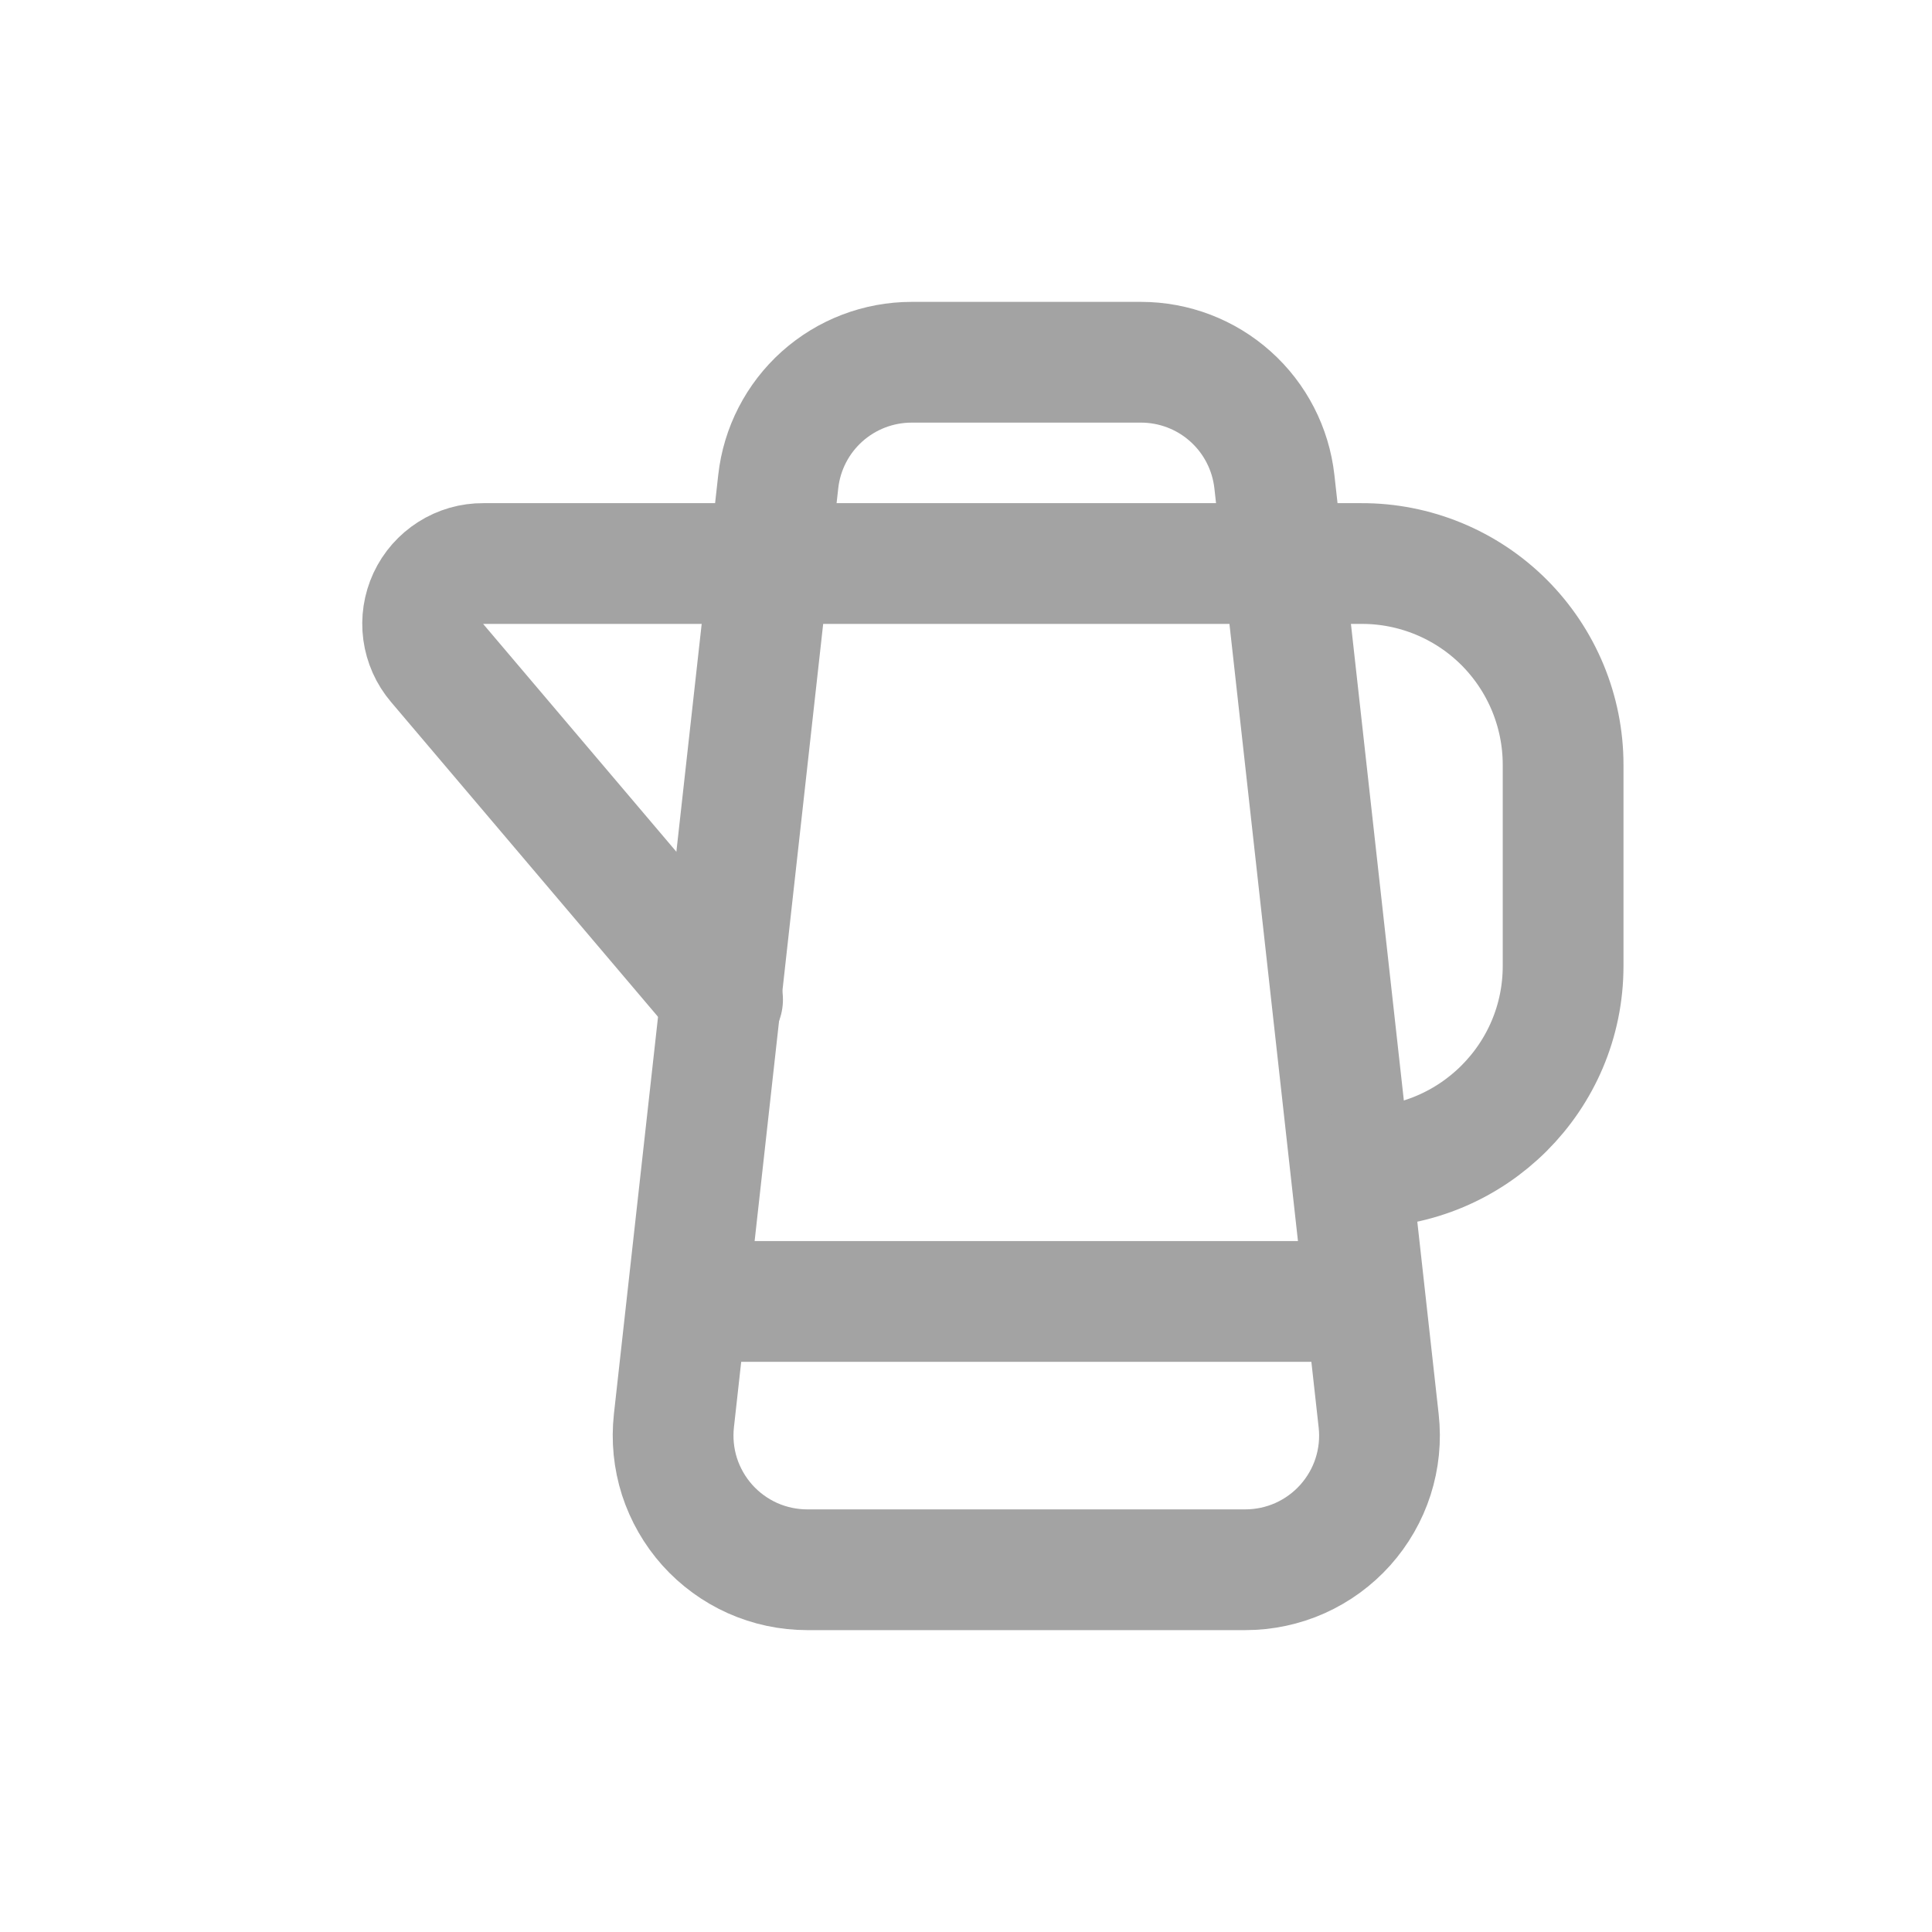
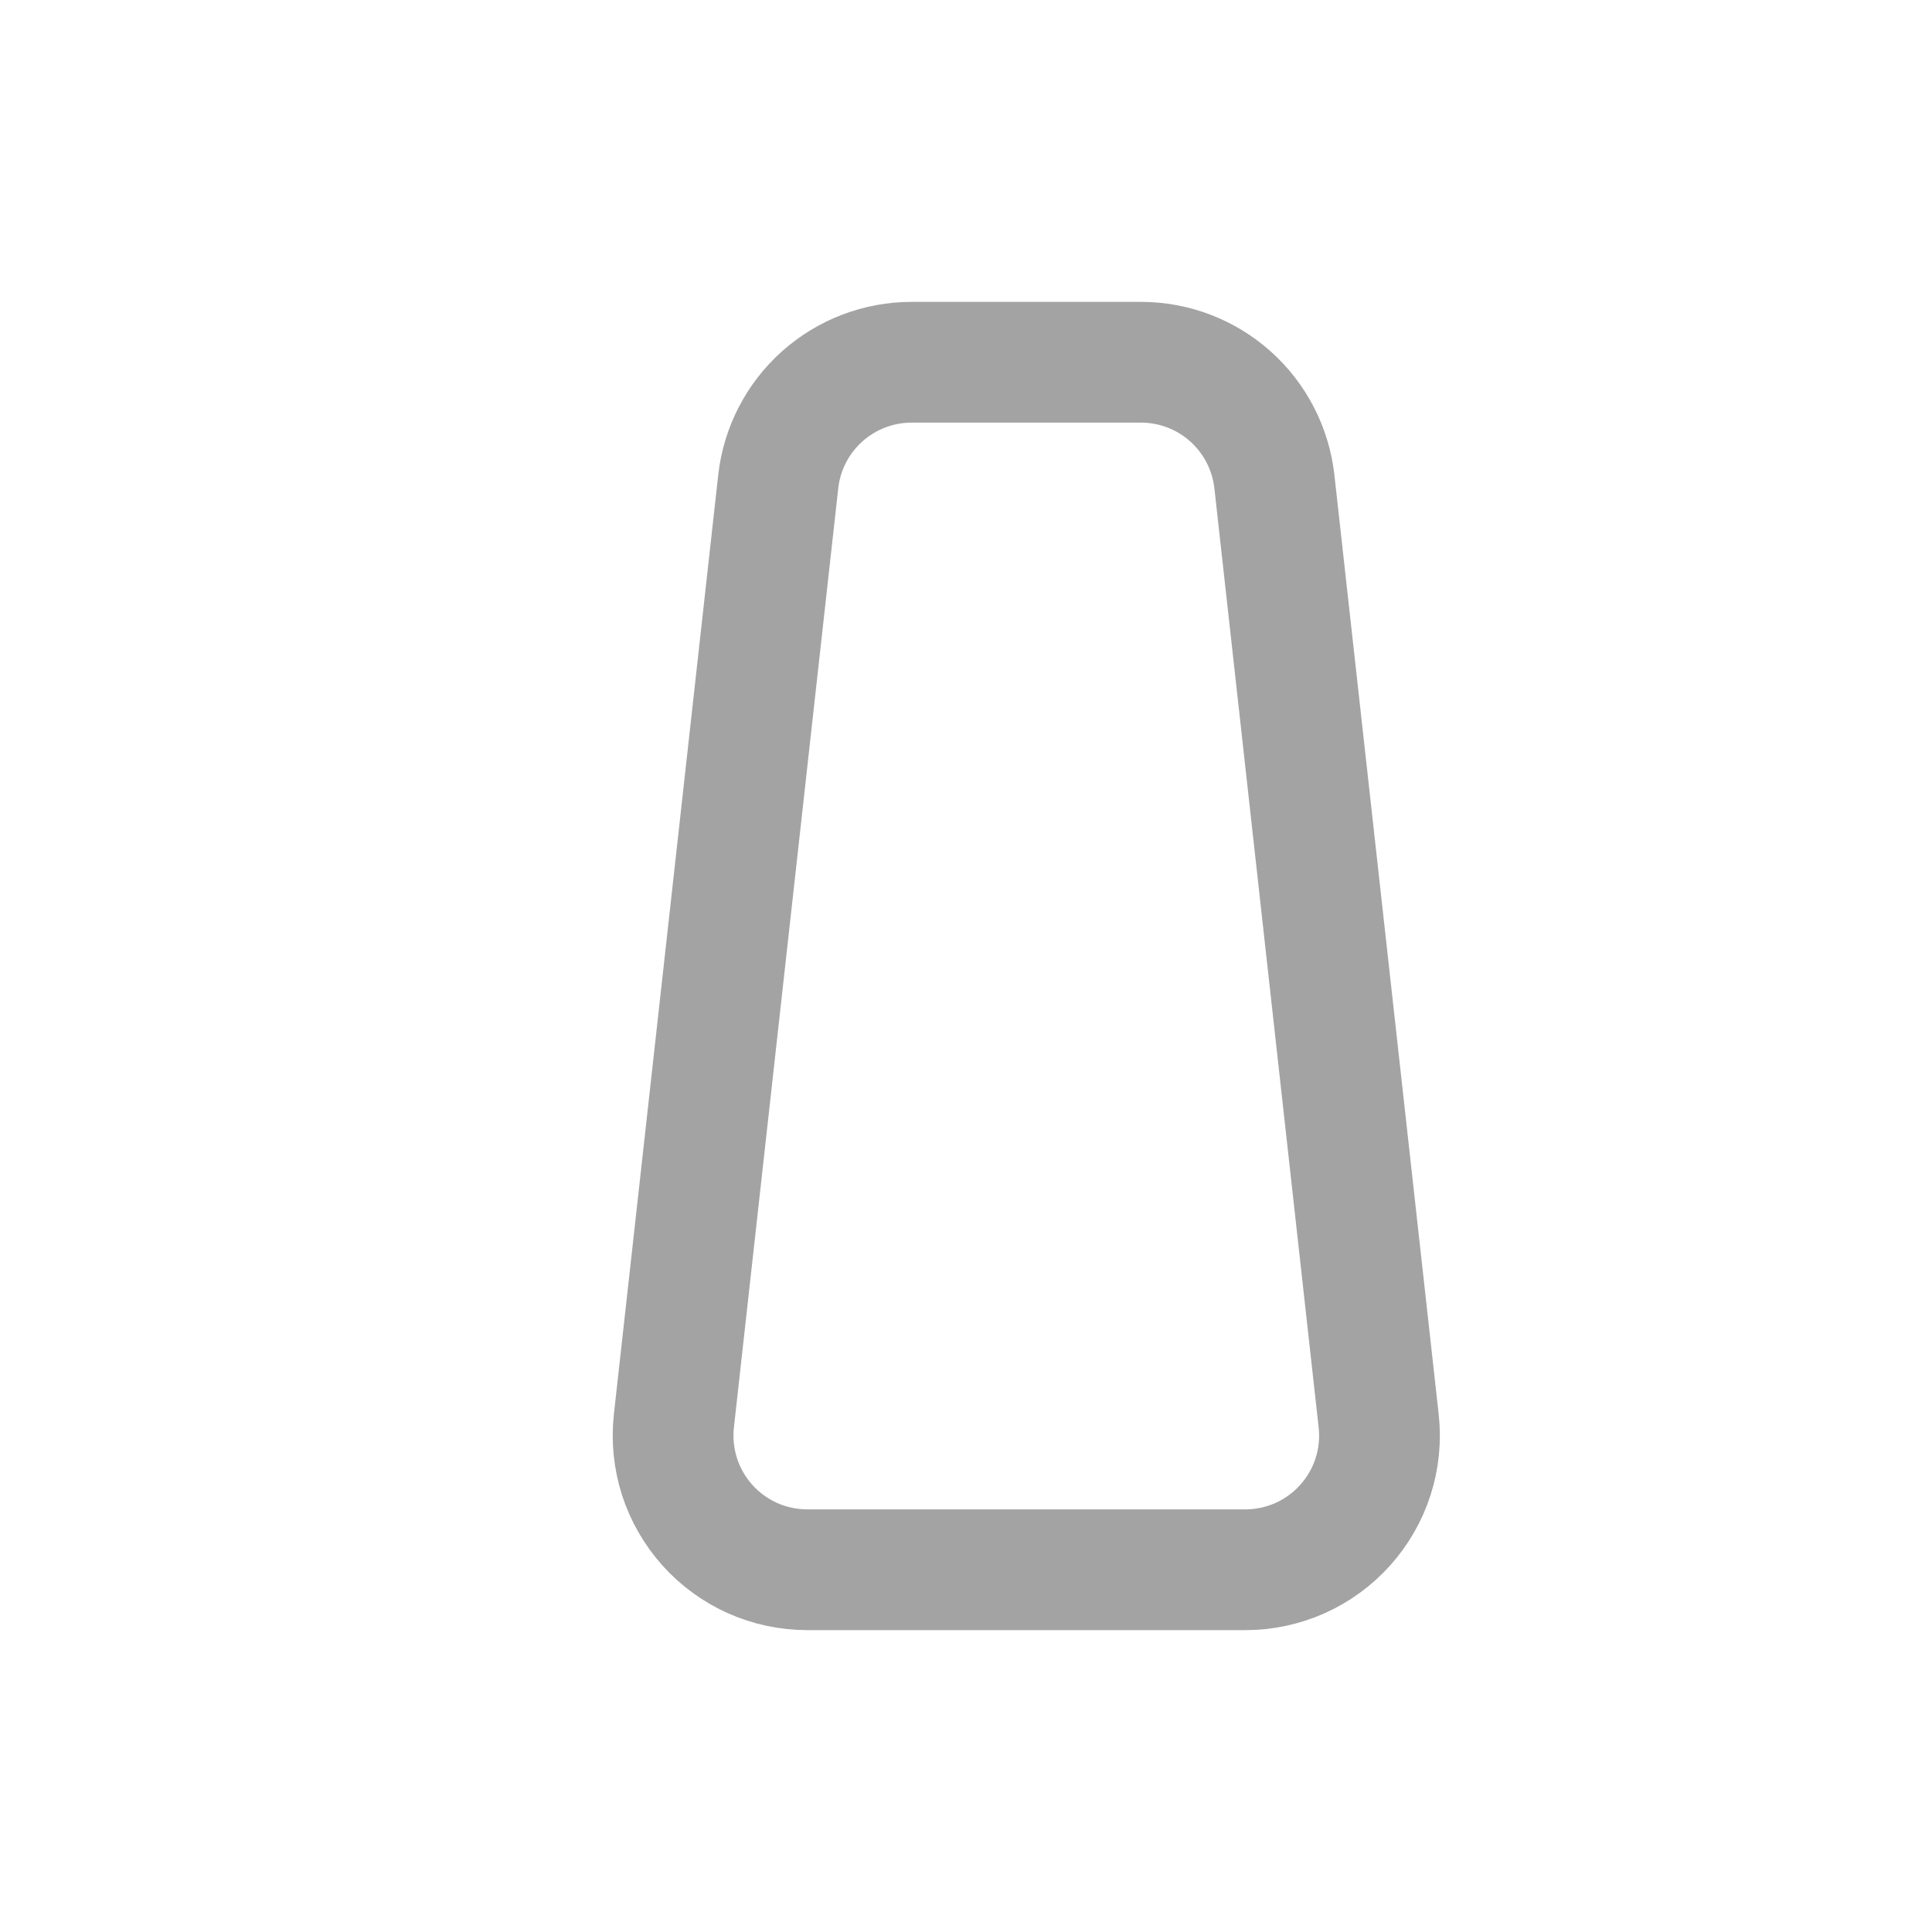
<svg xmlns="http://www.w3.org/2000/svg" width="32" height="32" viewBox="0 0 32 32" fill="none">
  <path d="M15.099 6H18.899C19.446 6 19.974 6.202 20.381 6.567C20.789 6.932 21.047 7.434 21.108 7.978L22.835 23.533C22.87 23.844 22.838 24.158 22.743 24.456C22.648 24.753 22.49 25.027 22.282 25.26C22.073 25.493 21.818 25.679 21.533 25.807C21.248 25.934 20.939 26 20.626 26H13.371C13.058 26 12.749 25.934 12.464 25.807C12.179 25.679 11.924 25.493 11.715 25.26C11.507 25.027 11.35 24.753 11.254 24.456C11.159 24.158 11.128 23.844 11.162 23.533L12.89 7.978C12.95 7.434 13.209 6.932 13.616 6.567C14.024 6.202 14.552 6 15.099 6Z" stroke="#A3A3A3" stroke-width="2" stroke-linecap="round" stroke-linejoin="round" />
-   <path d="M11.968 16.556L7.238 10.979C7.114 10.833 7.035 10.655 7.009 10.466C6.983 10.277 7.013 10.084 7.093 9.911C7.174 9.737 7.303 9.591 7.464 9.489C7.626 9.386 7.813 9.332 8.004 9.334H22.549C22.987 9.332 23.421 9.418 23.827 9.585C24.232 9.752 24.6 9.997 24.911 10.307C25.221 10.617 25.467 10.985 25.635 11.389C25.803 11.794 25.89 12.228 25.89 12.667V16C25.89 17.841 24.394 19.334 22.549 19.334M11.445 21.556H22.556" stroke="#A3A3A3" stroke-width="2" stroke-linecap="round" stroke-linejoin="round" />
</svg>